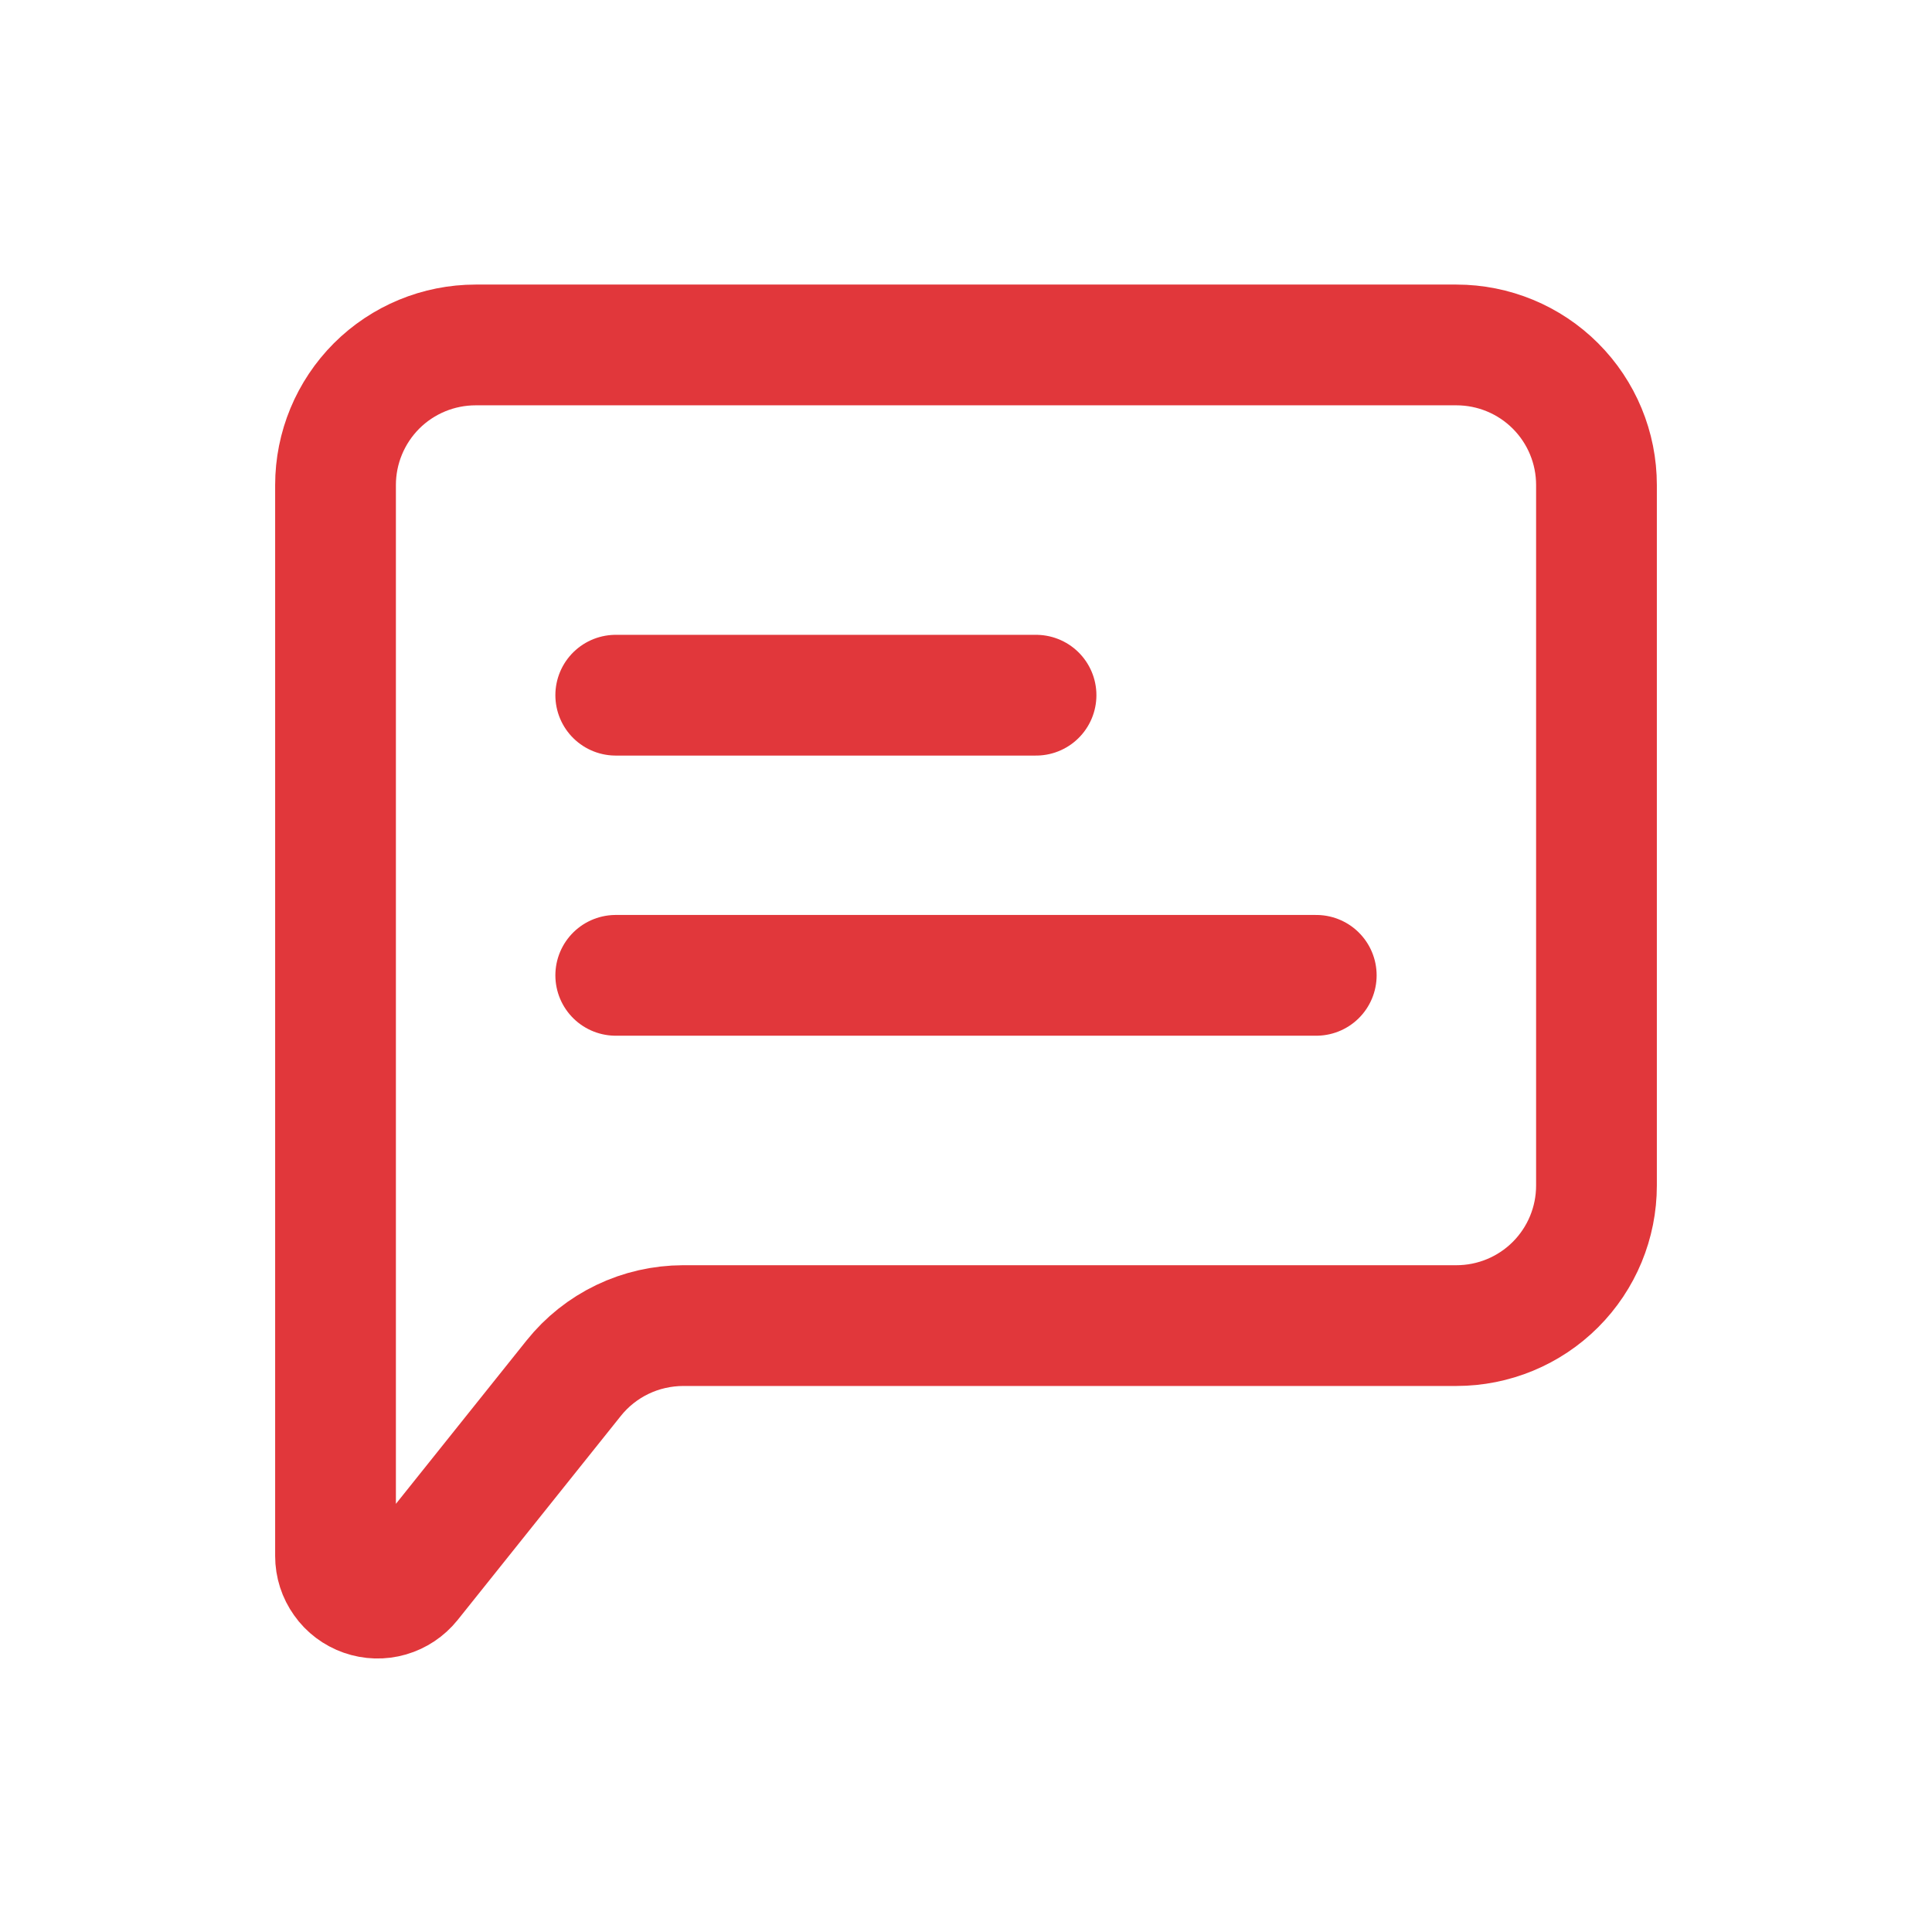
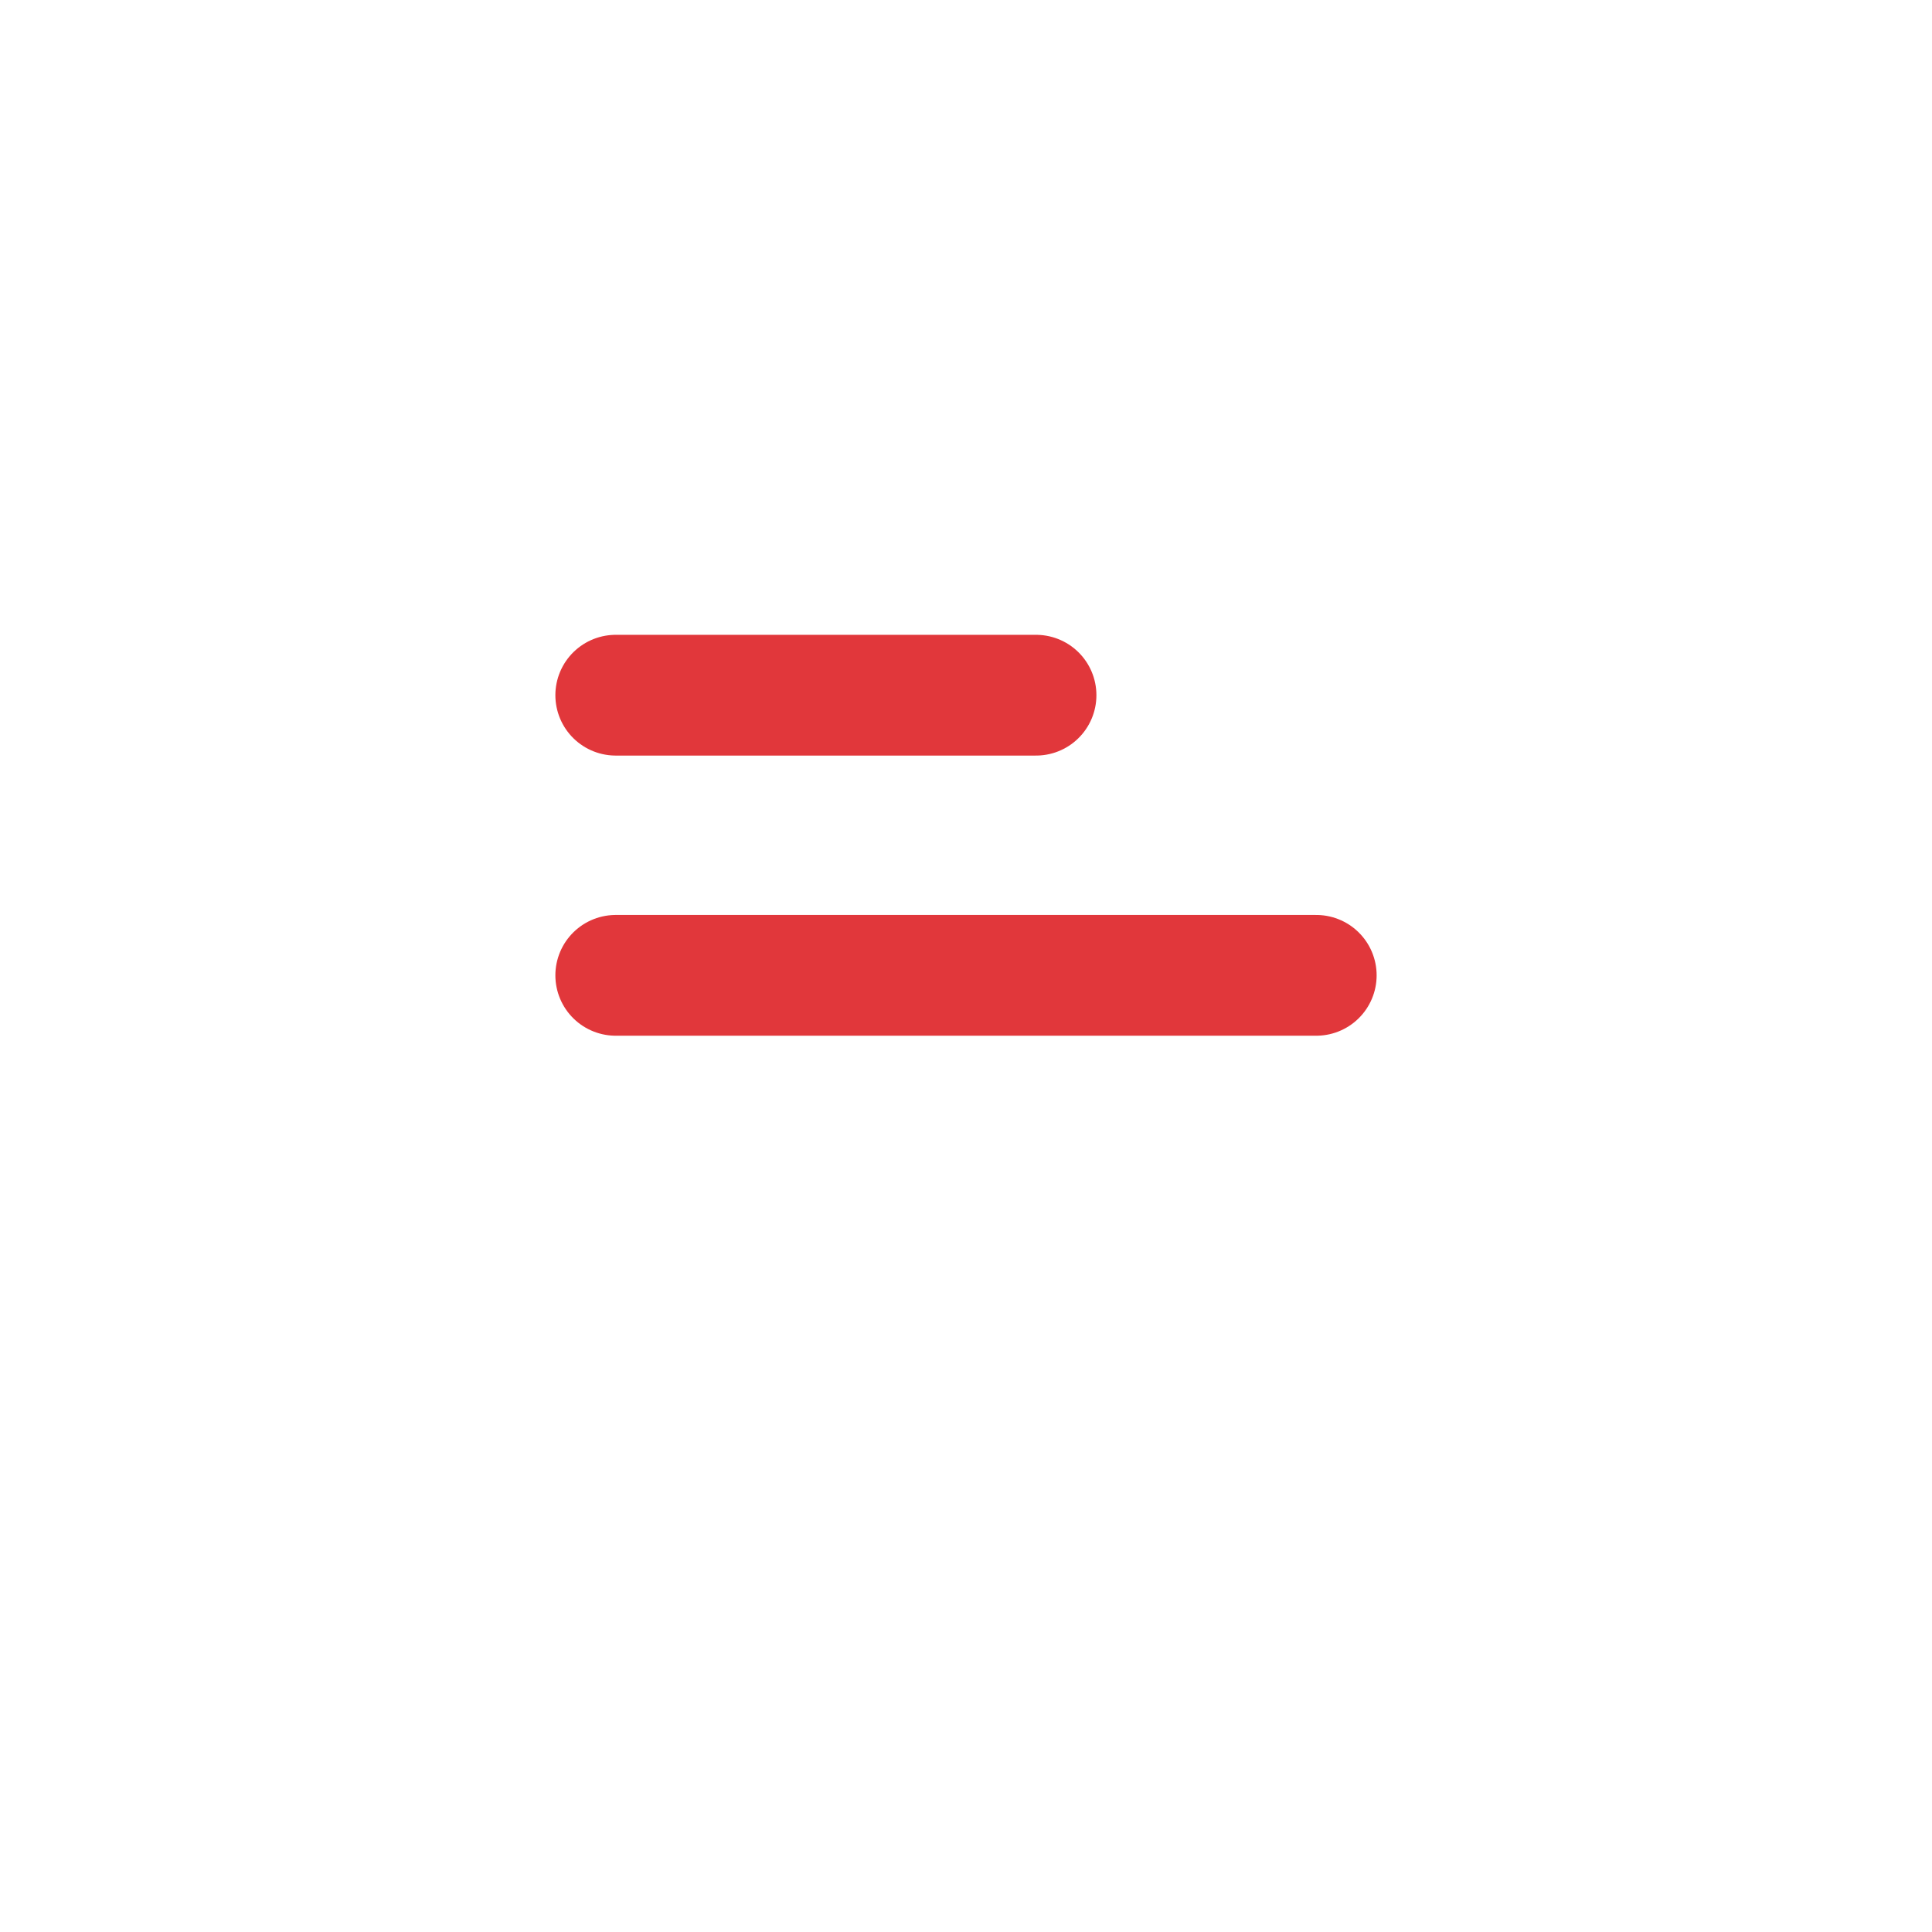
<svg xmlns="http://www.w3.org/2000/svg" width="24" height="24" viewBox="0 0 24 24" fill="none">
  <path d="M7.649 12.116H16.351M7.649 8.636H12.87" stroke="#E1373B" stroke-width="1.5" stroke-linecap="round" stroke-linejoin="round" />
-   <path d="M4.168 19.33V6.025C4.168 5.563 4.352 5.121 4.678 4.794C5.005 4.468 5.447 4.285 5.909 4.285H18.092C18.553 4.285 18.996 4.468 19.322 4.794C19.649 5.121 19.832 5.563 19.832 6.025V14.727C19.832 15.189 19.649 15.631 19.322 15.958C18.996 16.284 18.553 16.467 18.092 16.467H8.486C8.225 16.468 7.967 16.526 7.732 16.639C7.497 16.752 7.29 16.916 7.127 17.12L5.099 19.656C5.031 19.74 4.939 19.802 4.835 19.832C4.731 19.862 4.62 19.859 4.518 19.823C4.416 19.787 4.327 19.721 4.265 19.632C4.202 19.544 4.168 19.439 4.168 19.33Z" stroke="#E1373B" stroke-width="1.5" />
</svg>